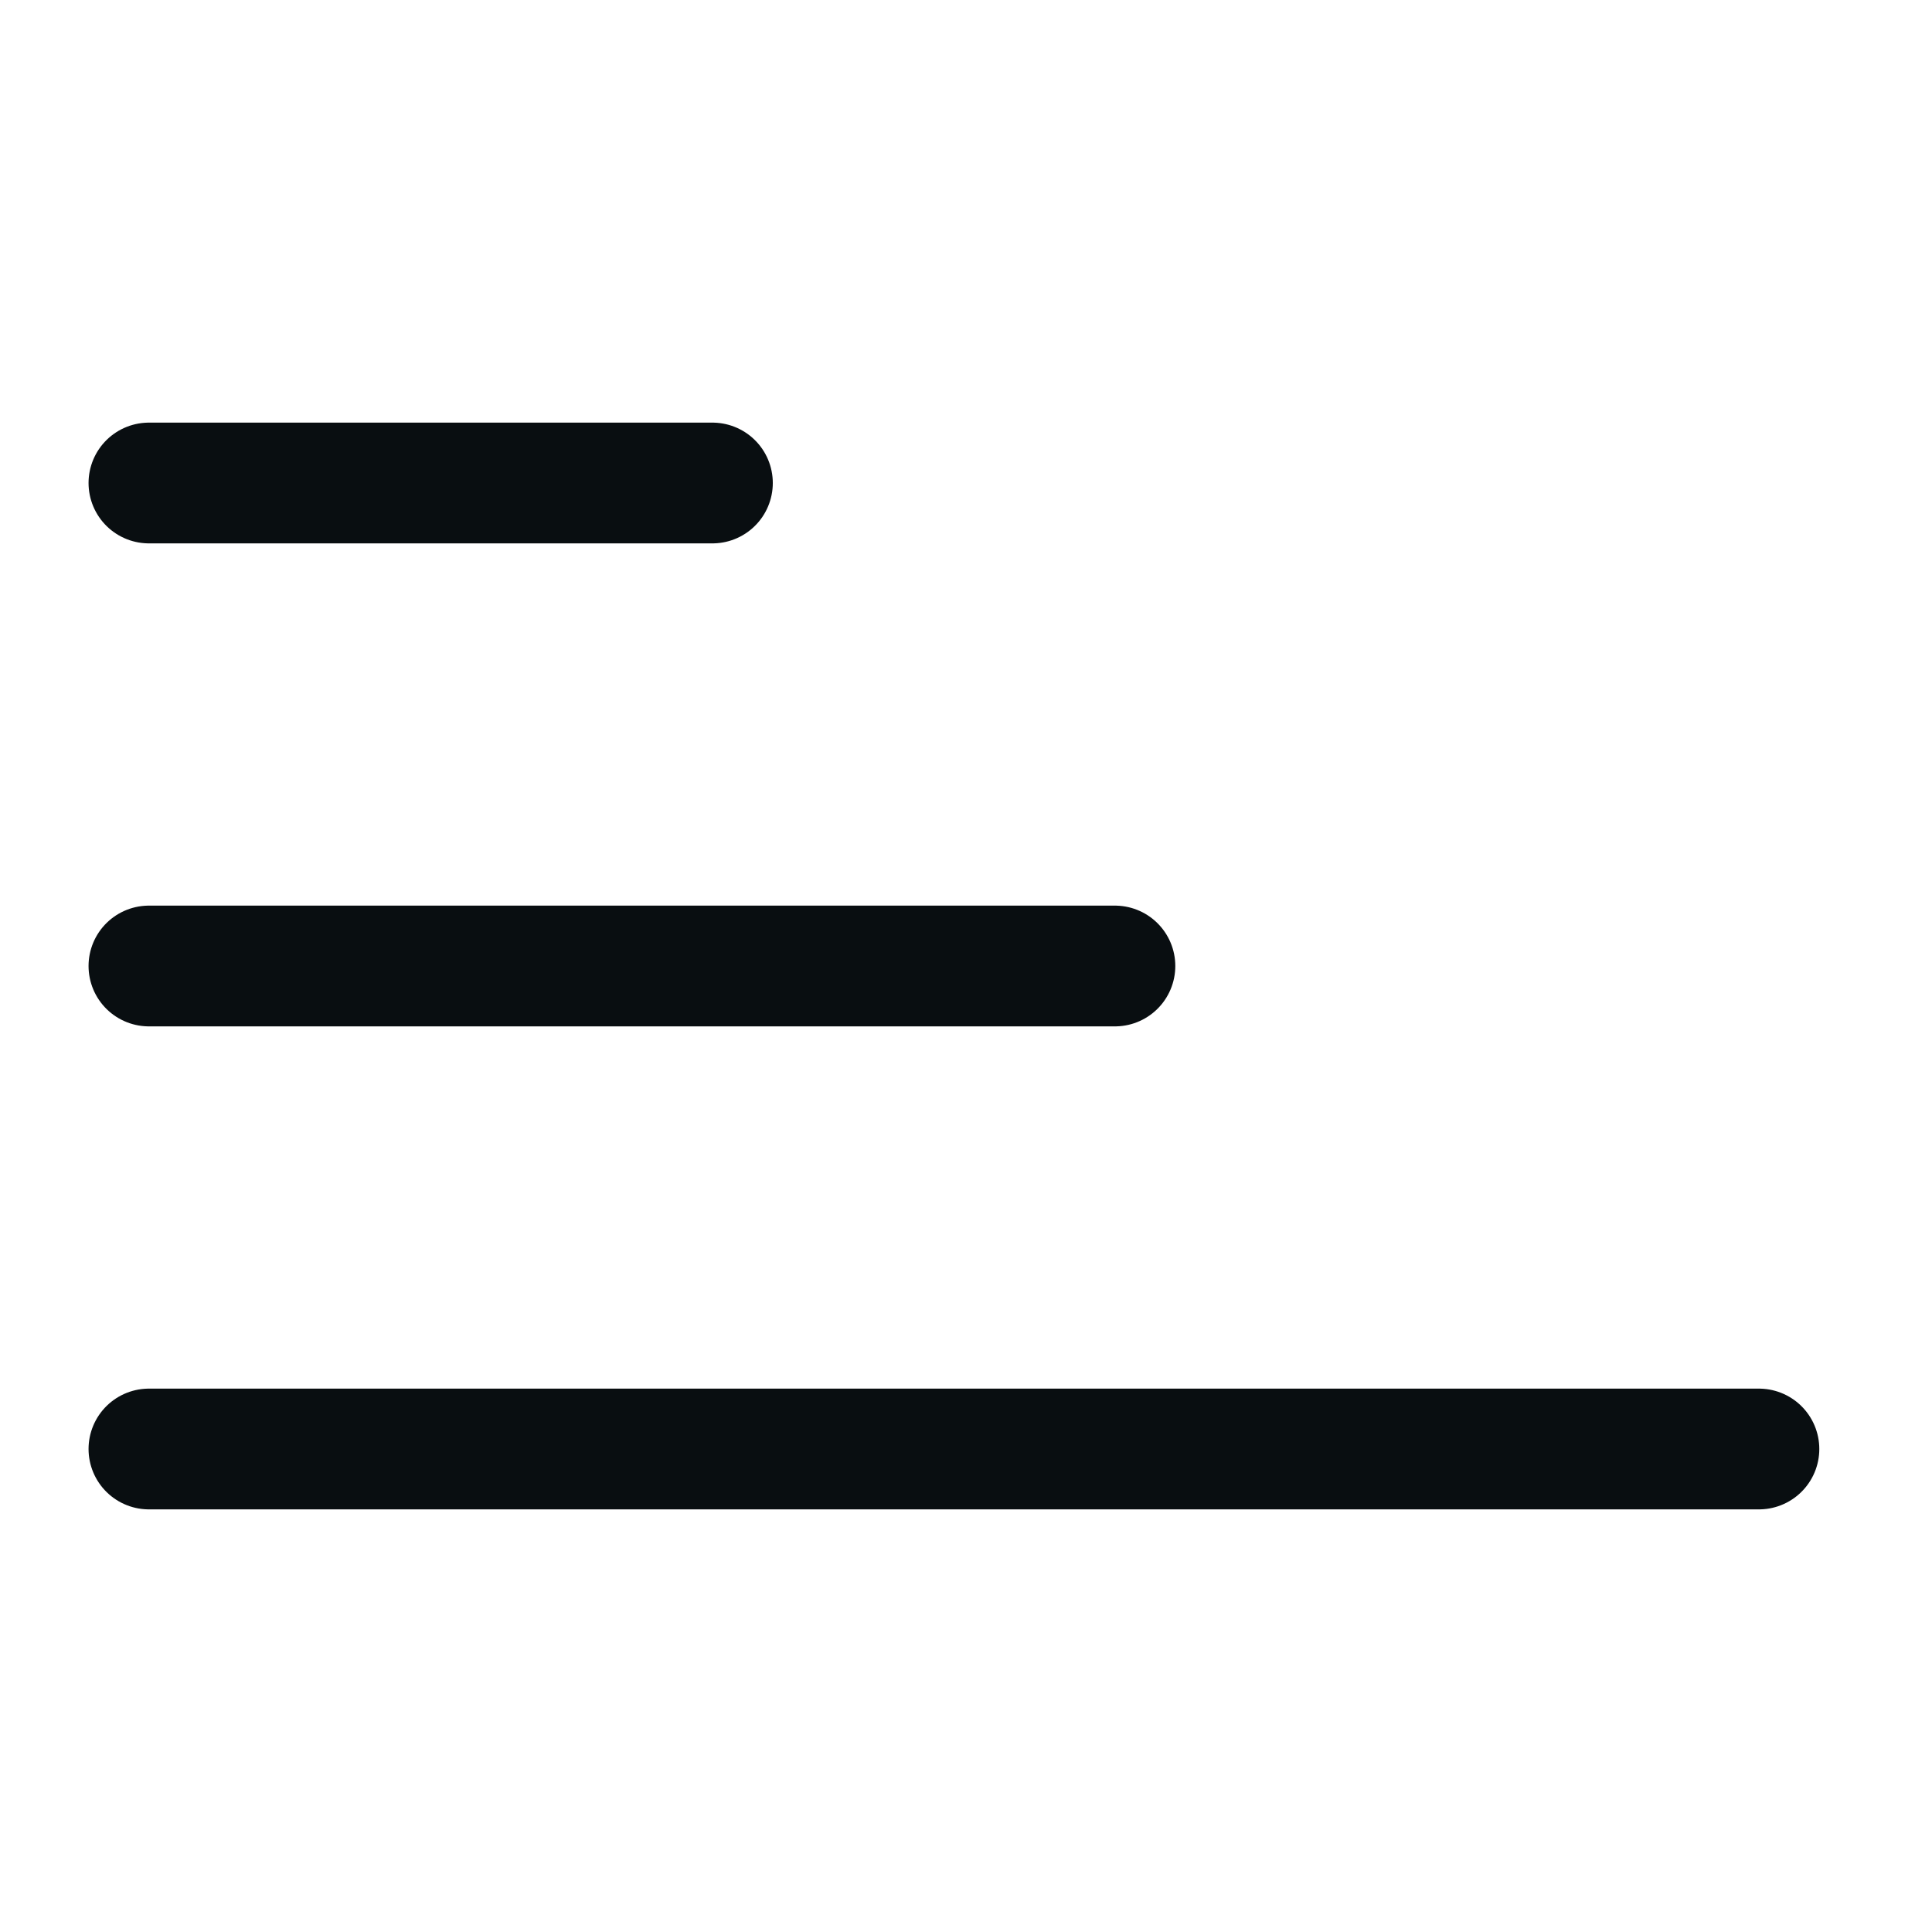
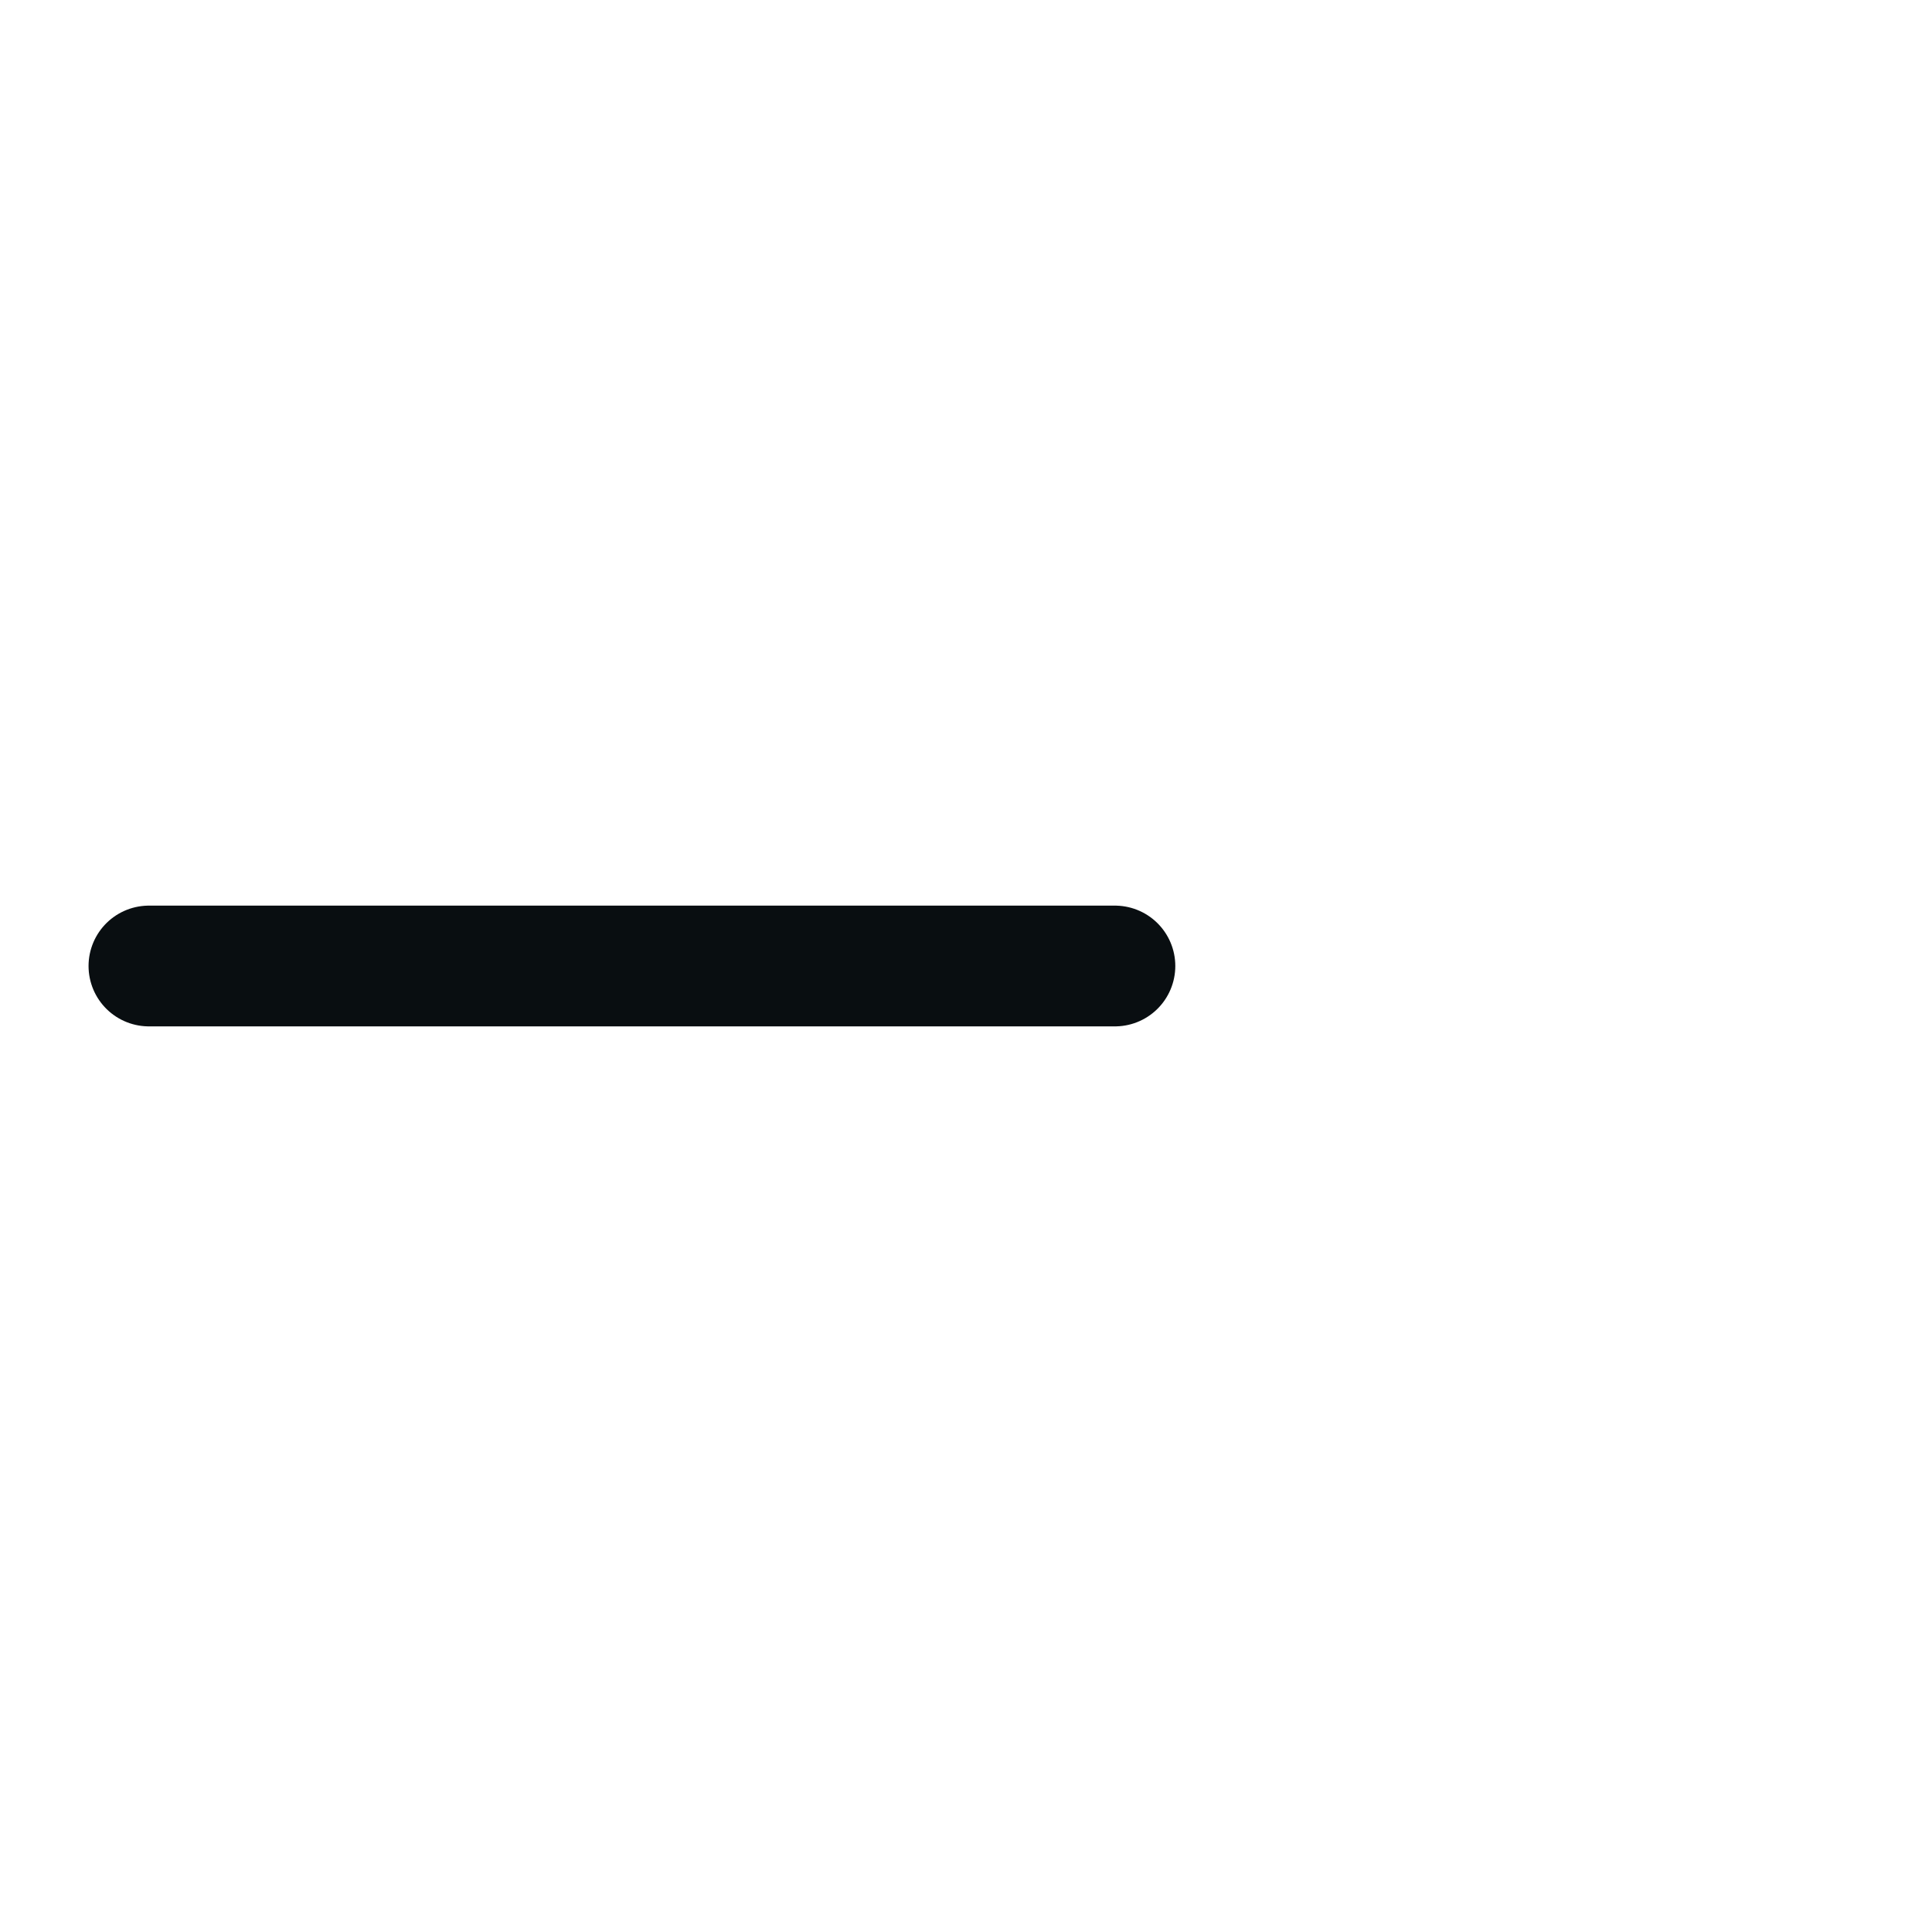
<svg xmlns="http://www.w3.org/2000/svg" width="24" height="24" viewBox="0 0 24 24" fill="none">
-   <path d="M1.85 6H8.85" stroke="#090E11" stroke-width="1.5" stroke-linecap="round" />
  <path d="M1.85 12H13.85" stroke="#090E11" stroke-width="1.5" stroke-linecap="round" />
-   <path d="M1.85 18H21.85" stroke="#090E11" stroke-width="1.5" stroke-linecap="round" />
</svg>